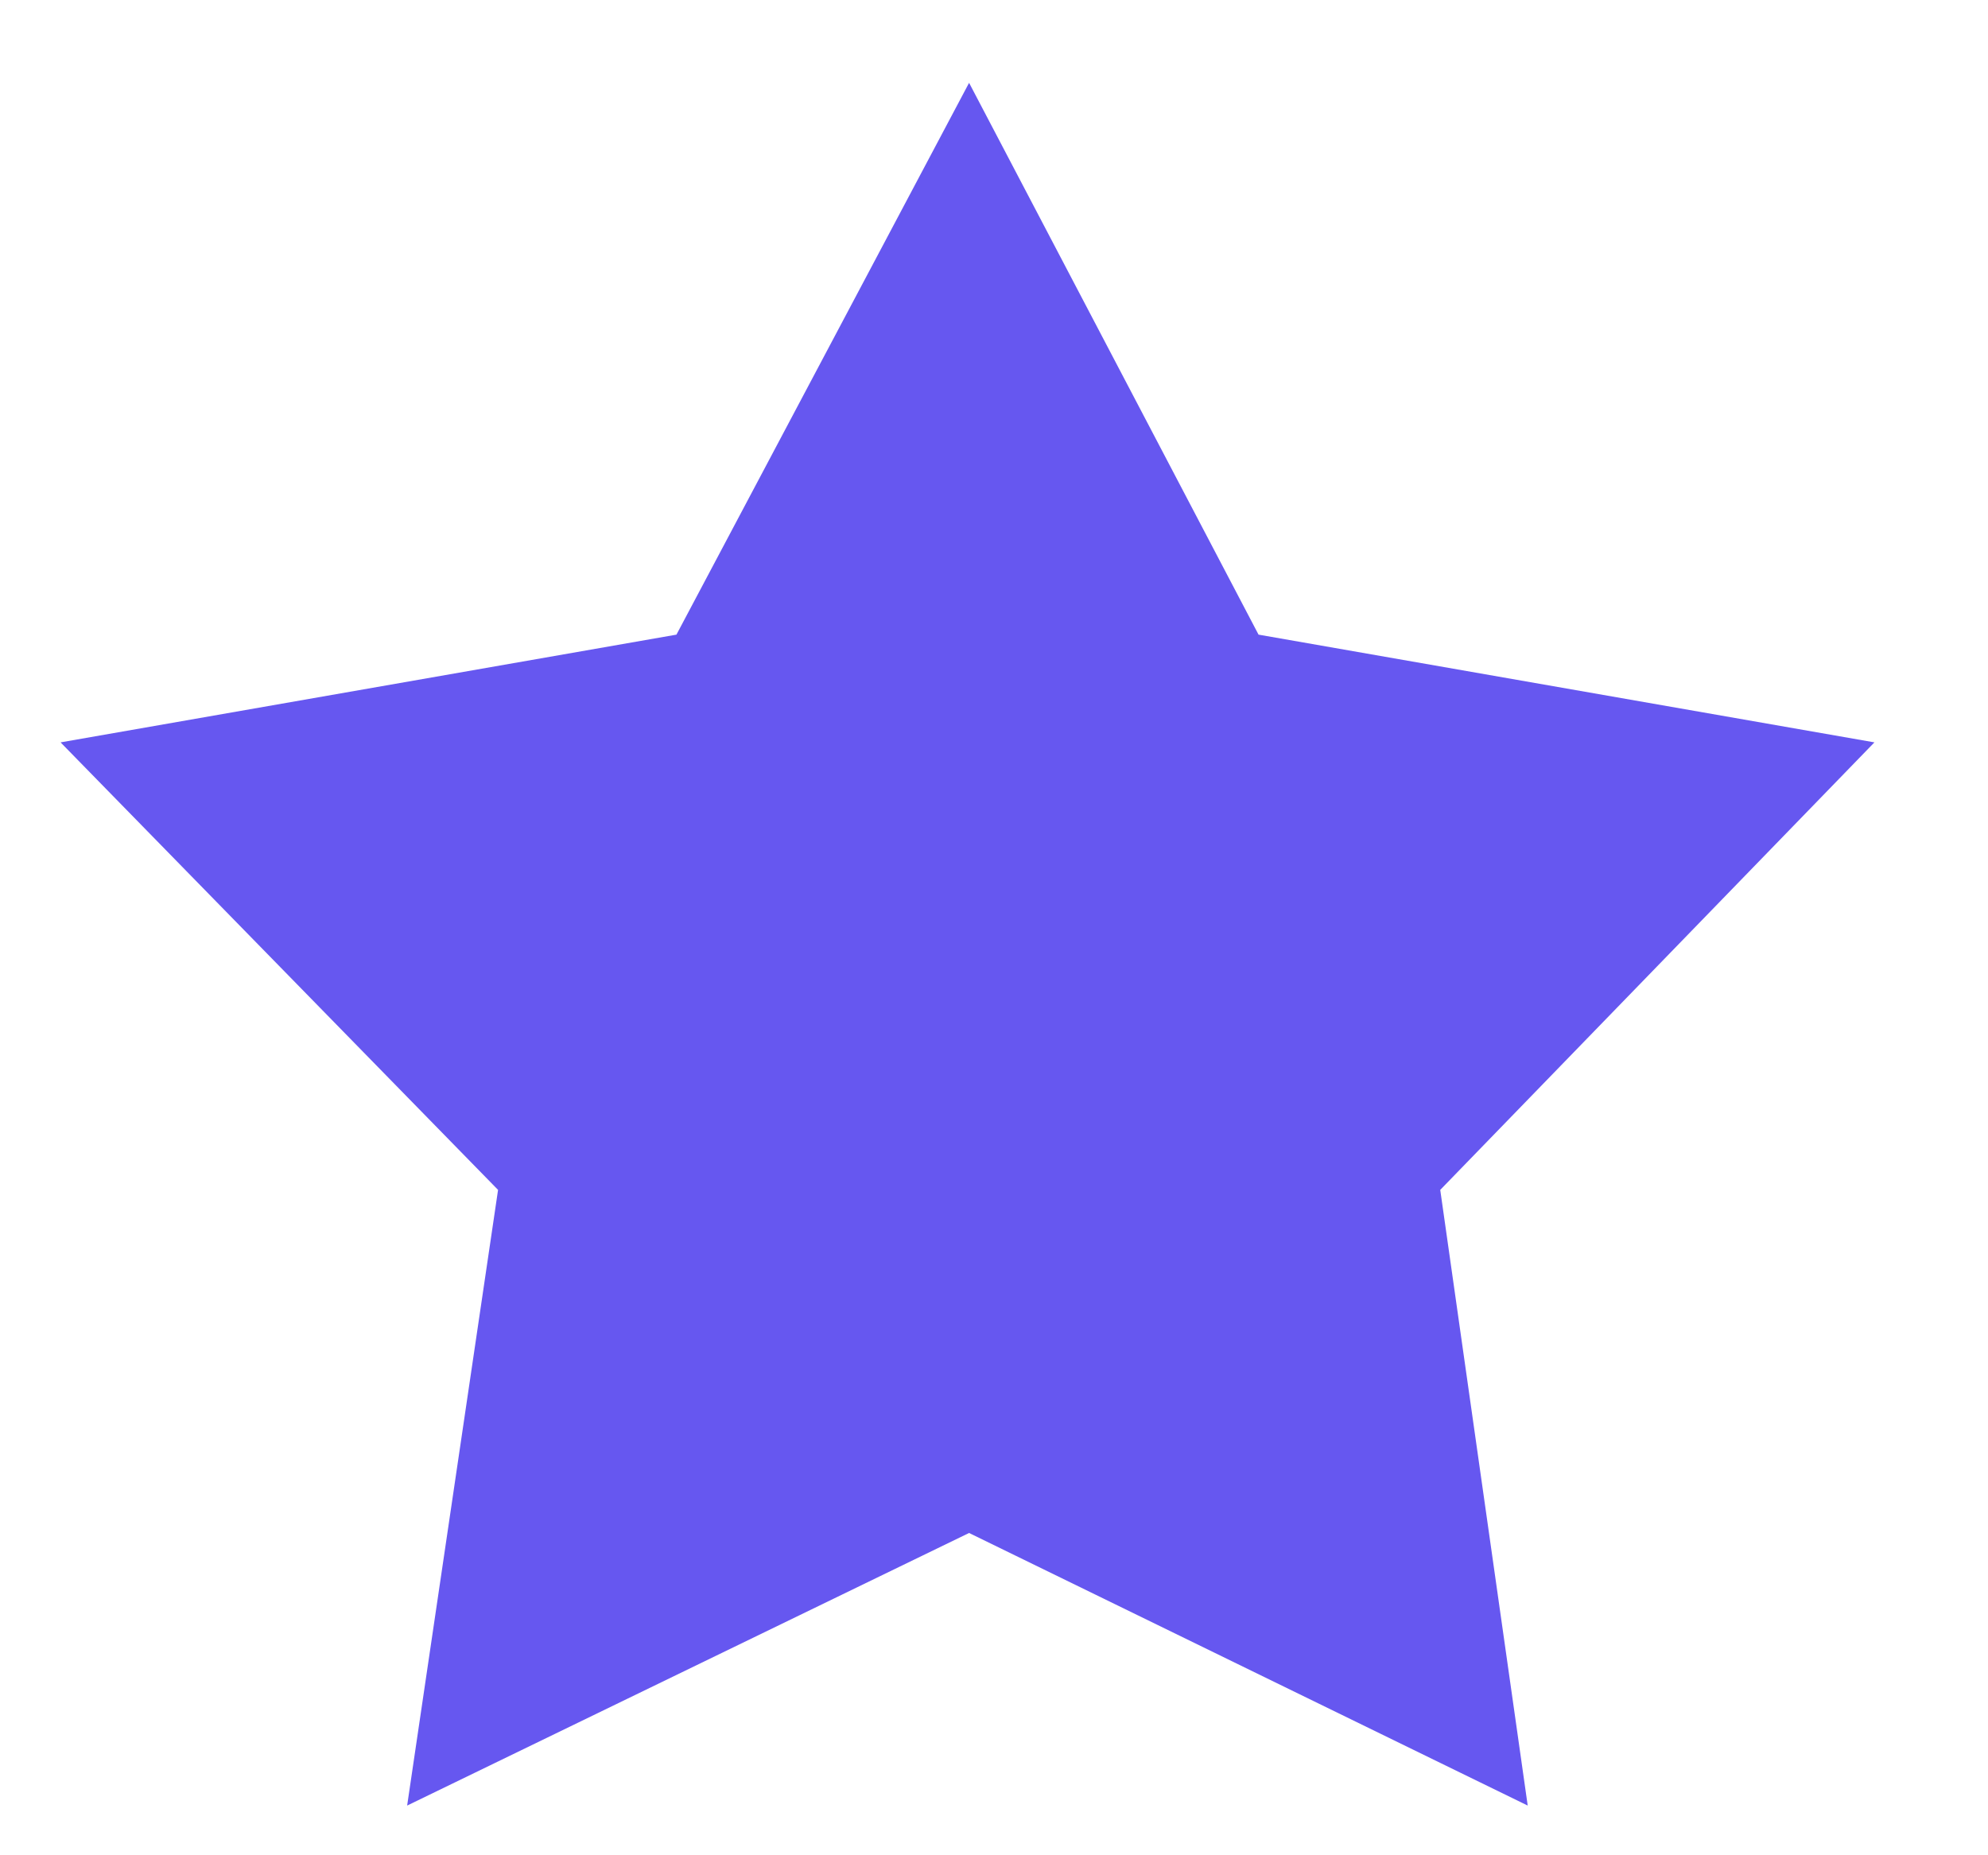
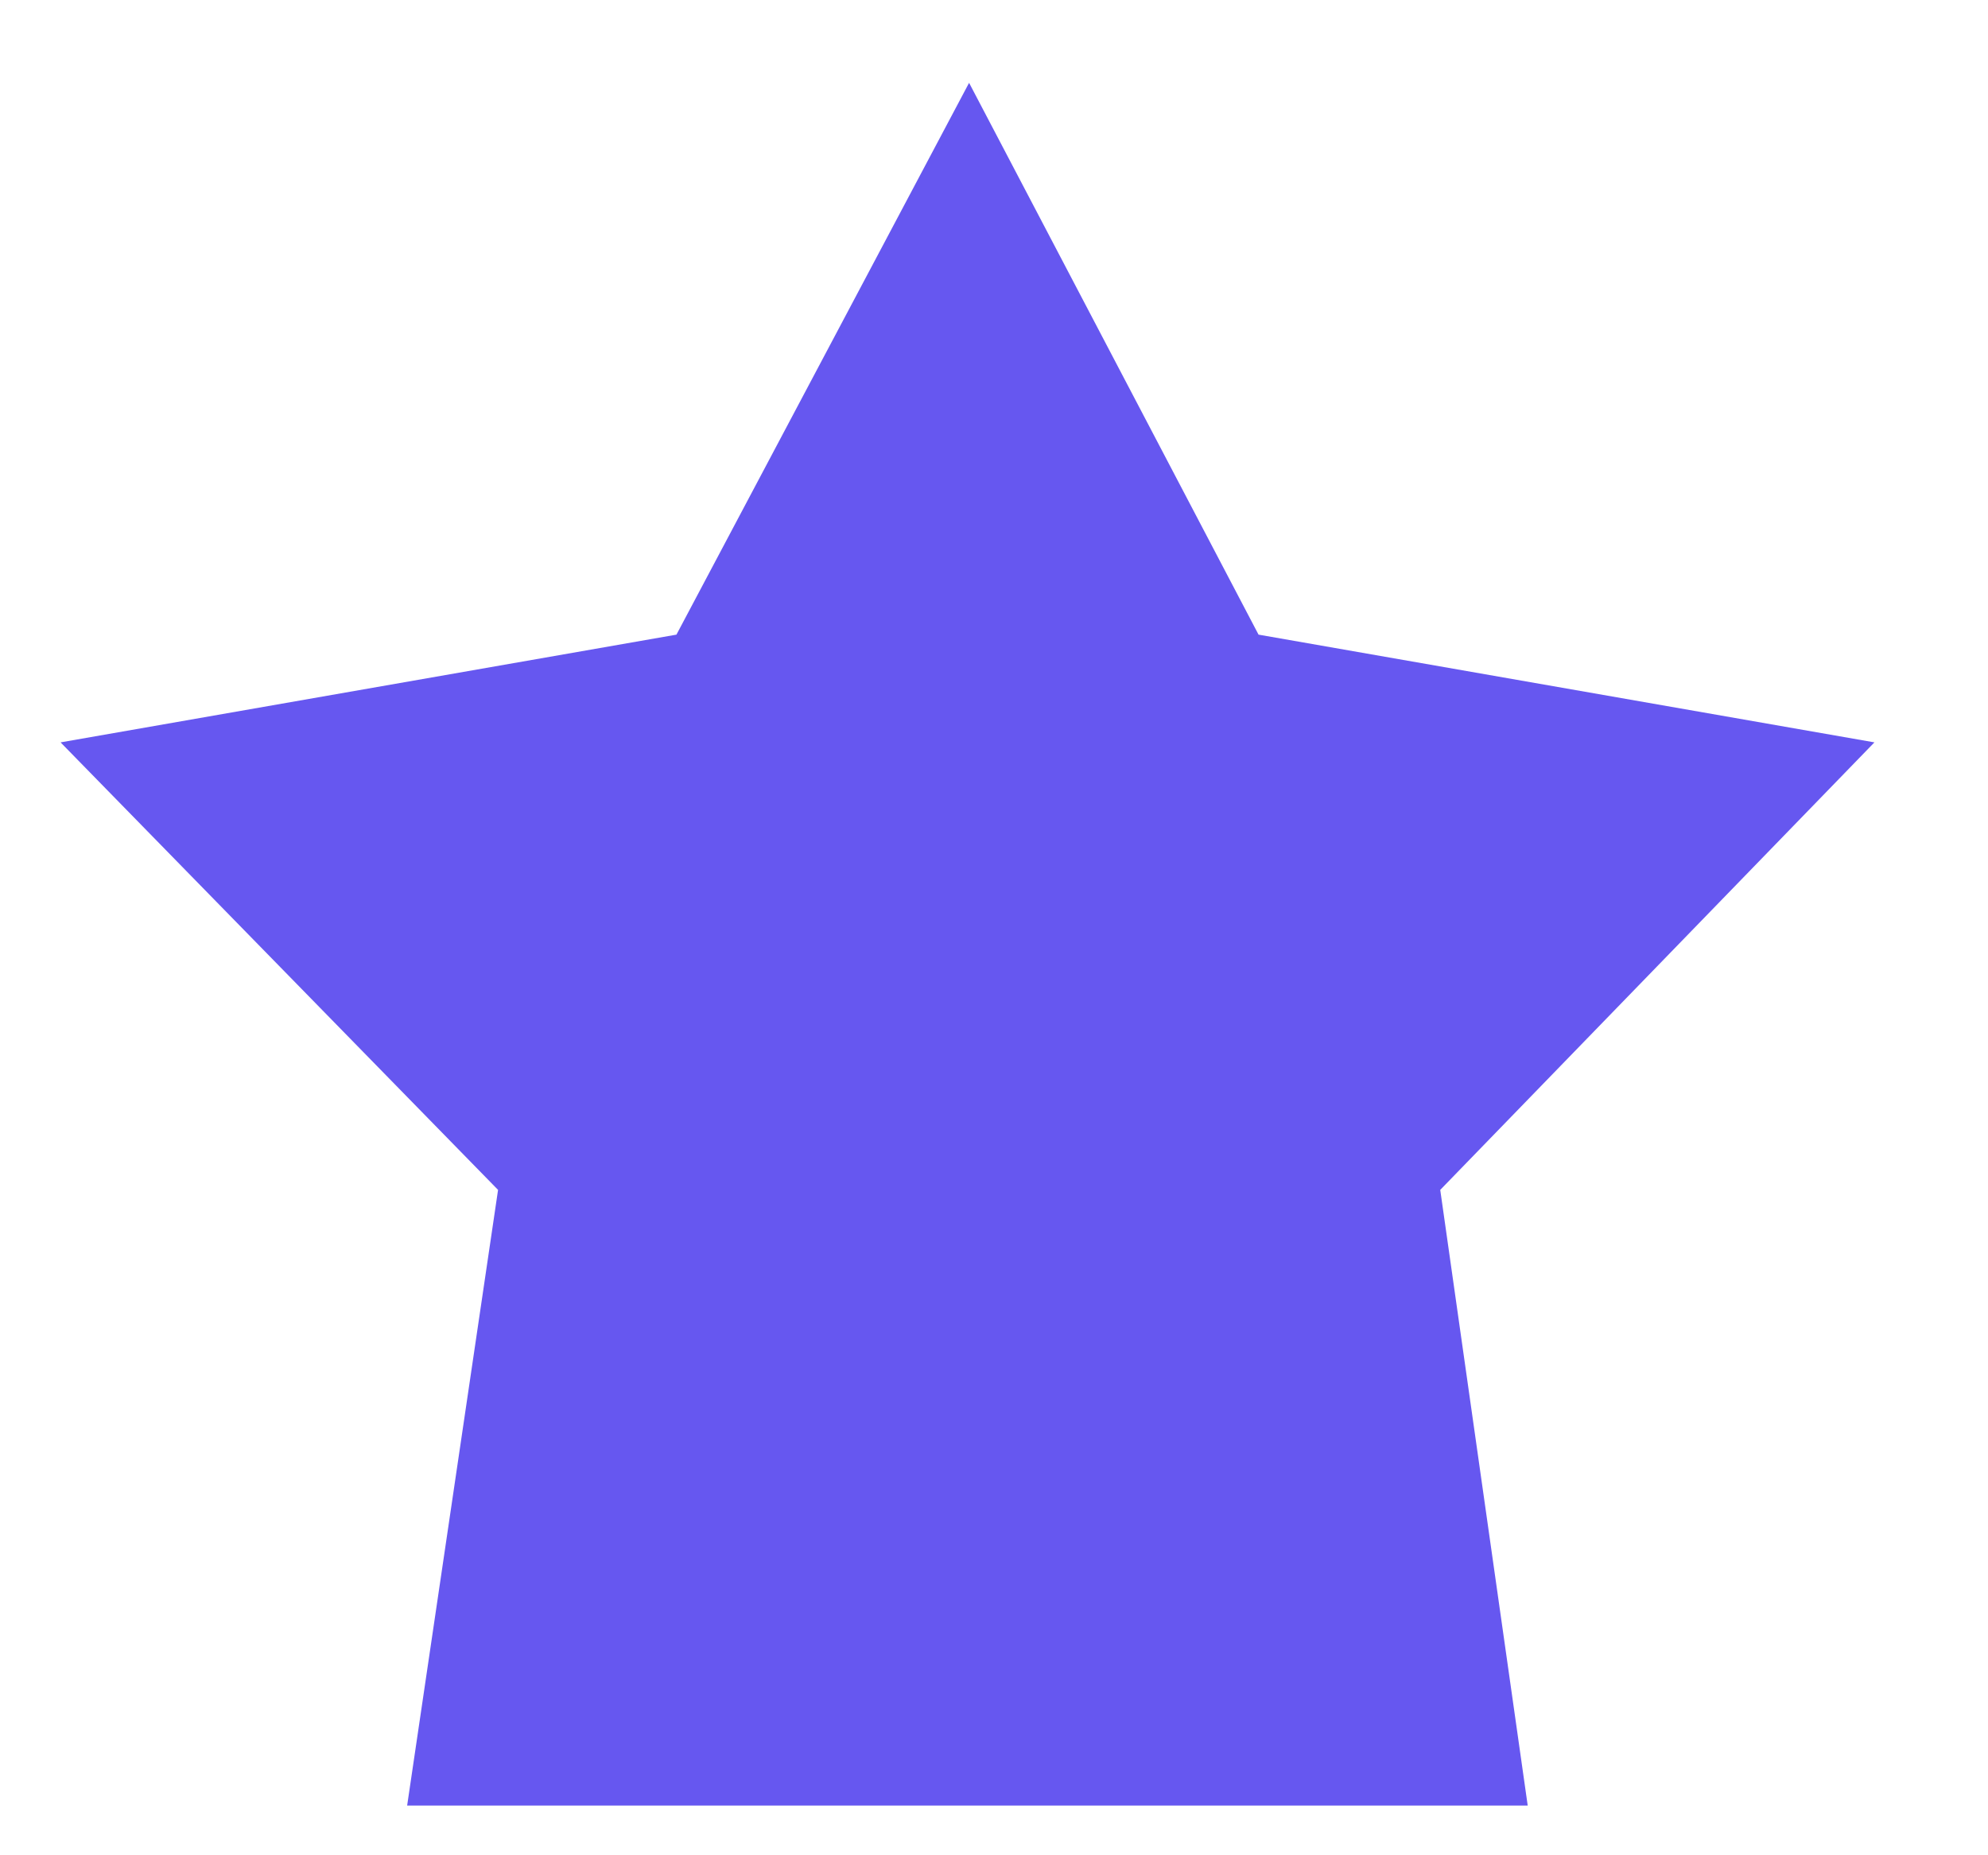
<svg xmlns="http://www.w3.org/2000/svg" width="15" height="14" viewBox="0 0 15 14" fill="none">
-   <path d="M7.312 0.625L9.496 4.789L14.143 5.602L10.867 8.979L11.527 13.625L7.312 11.568L3.072 13.625L3.758 8.979L0.457 5.602L5.104 4.789L7.312 0.625Z" fill="#6657F0" />
+   <path d="M7.312 0.625L9.496 4.789L14.143 5.602L10.867 8.979L11.527 13.625L3.072 13.625L3.758 8.979L0.457 5.602L5.104 4.789L7.312 0.625Z" fill="#6657F0" />
</svg>